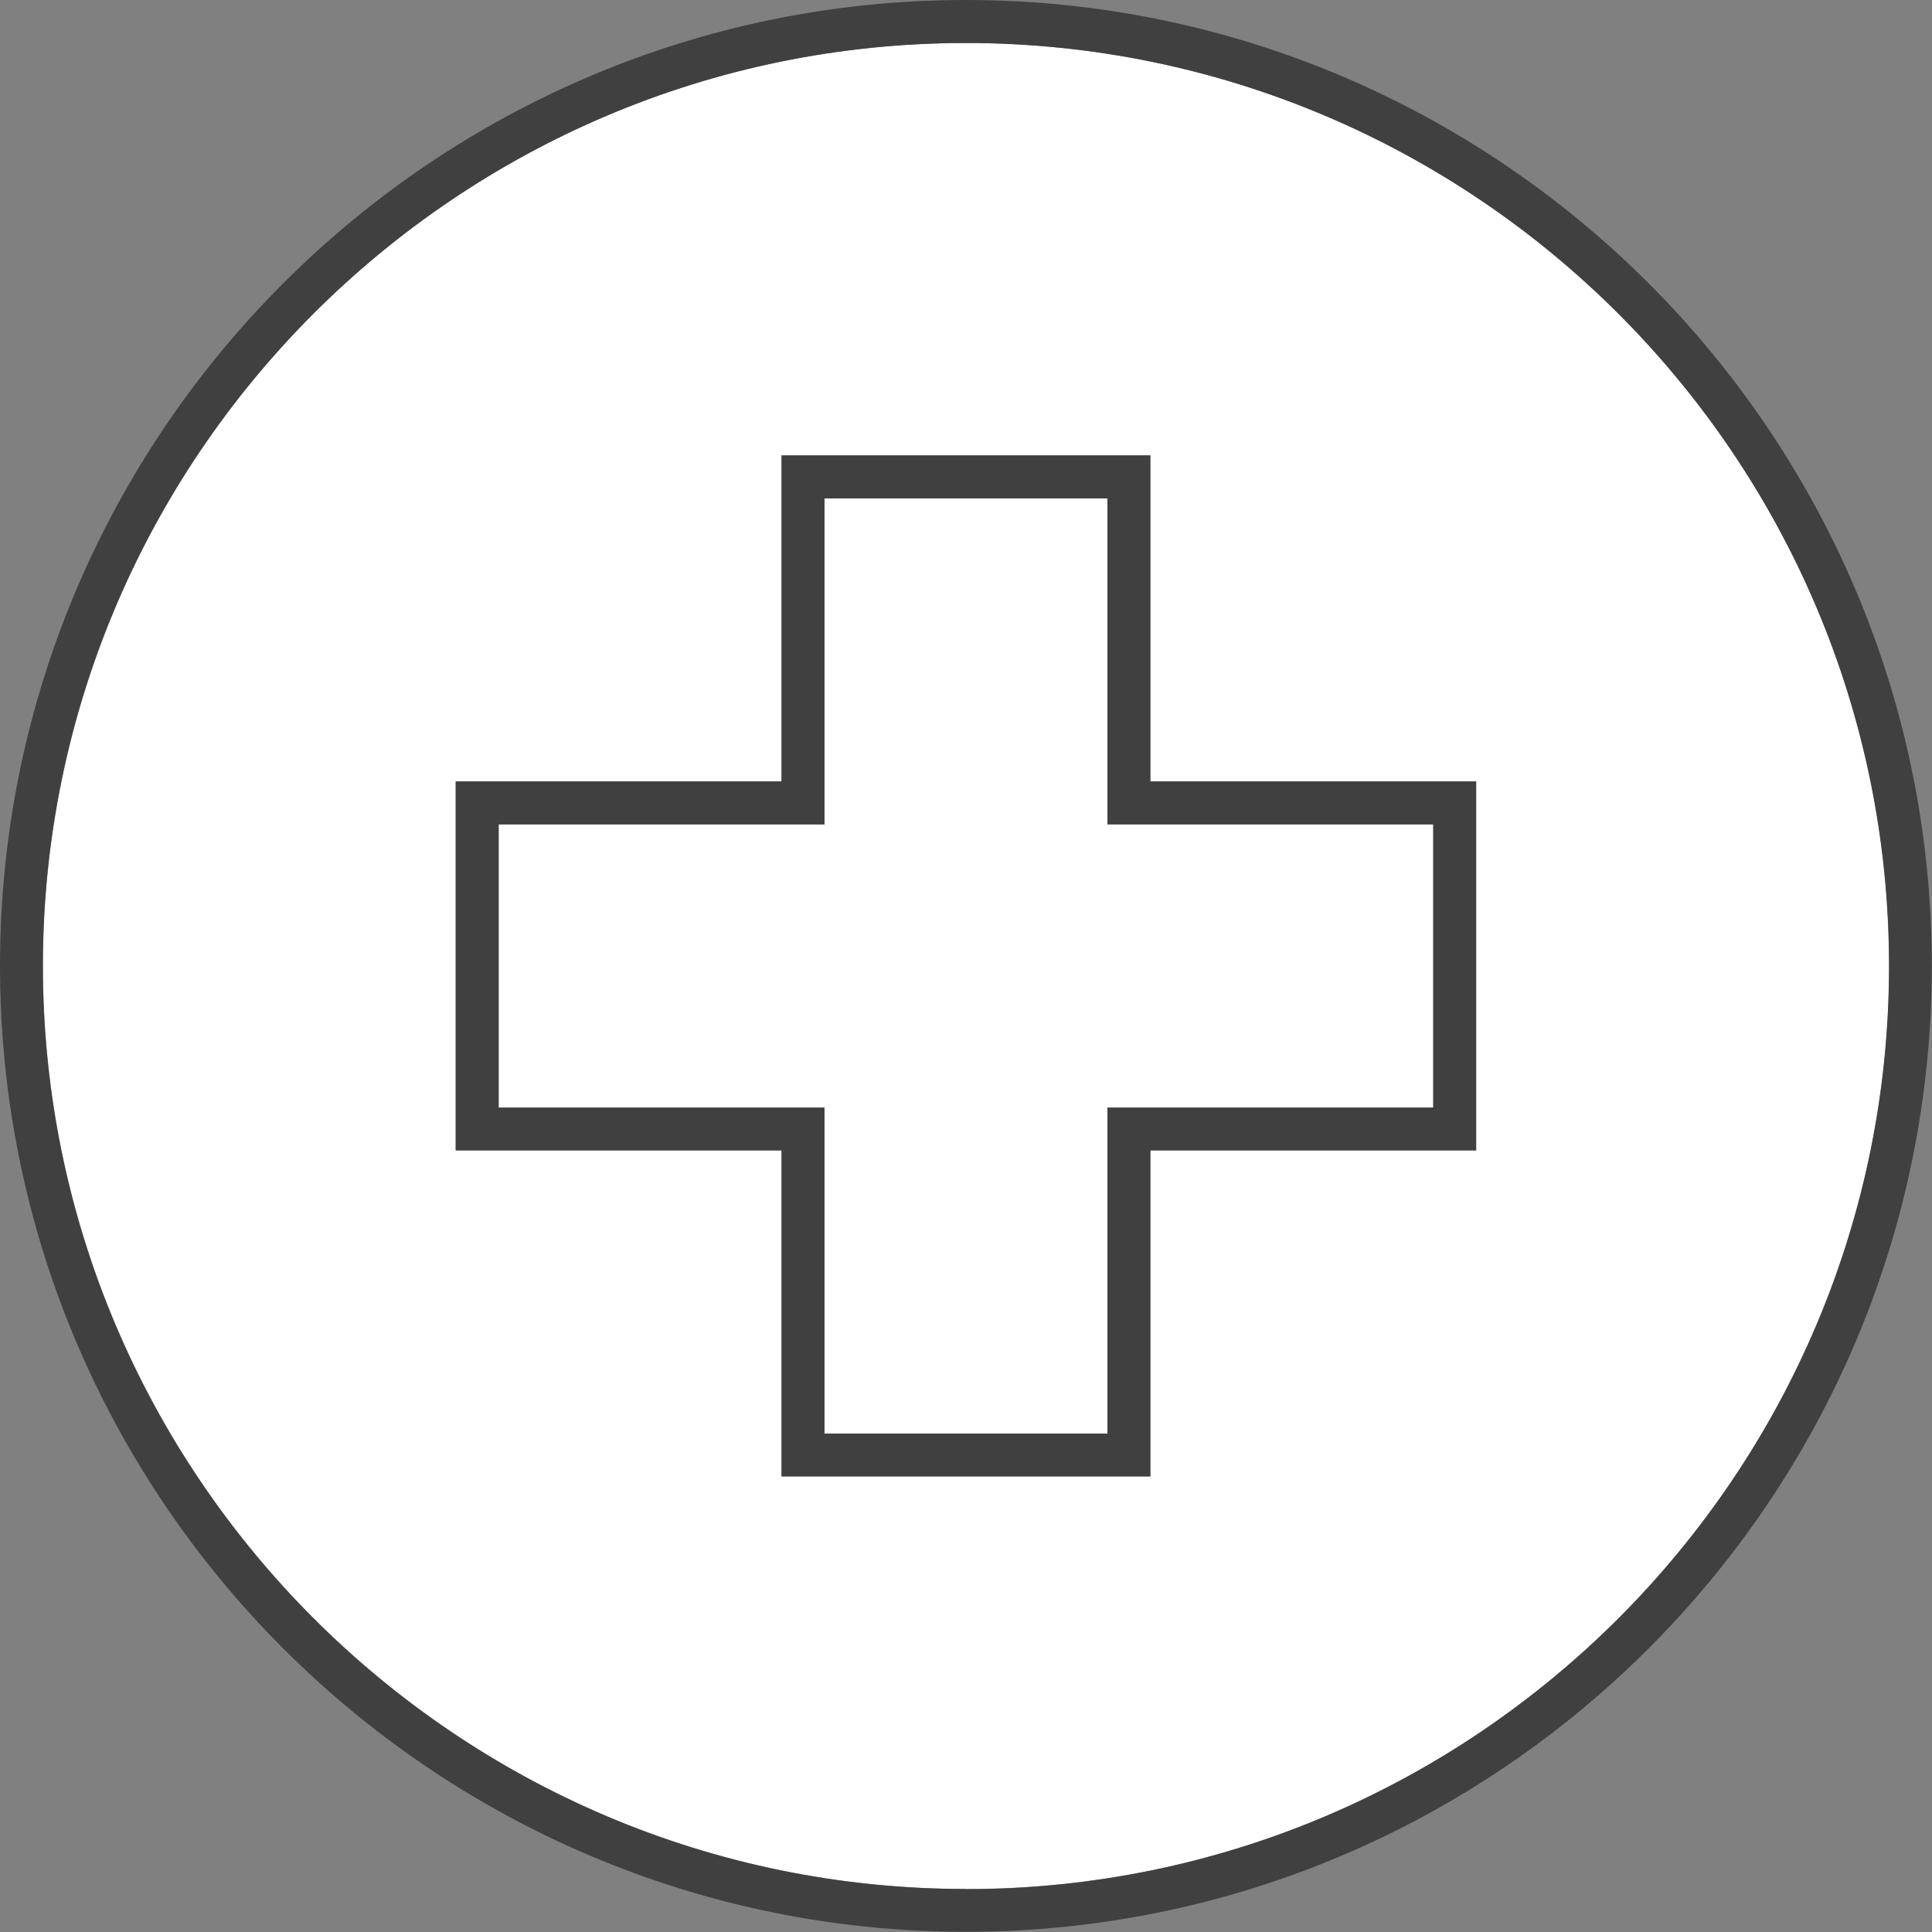
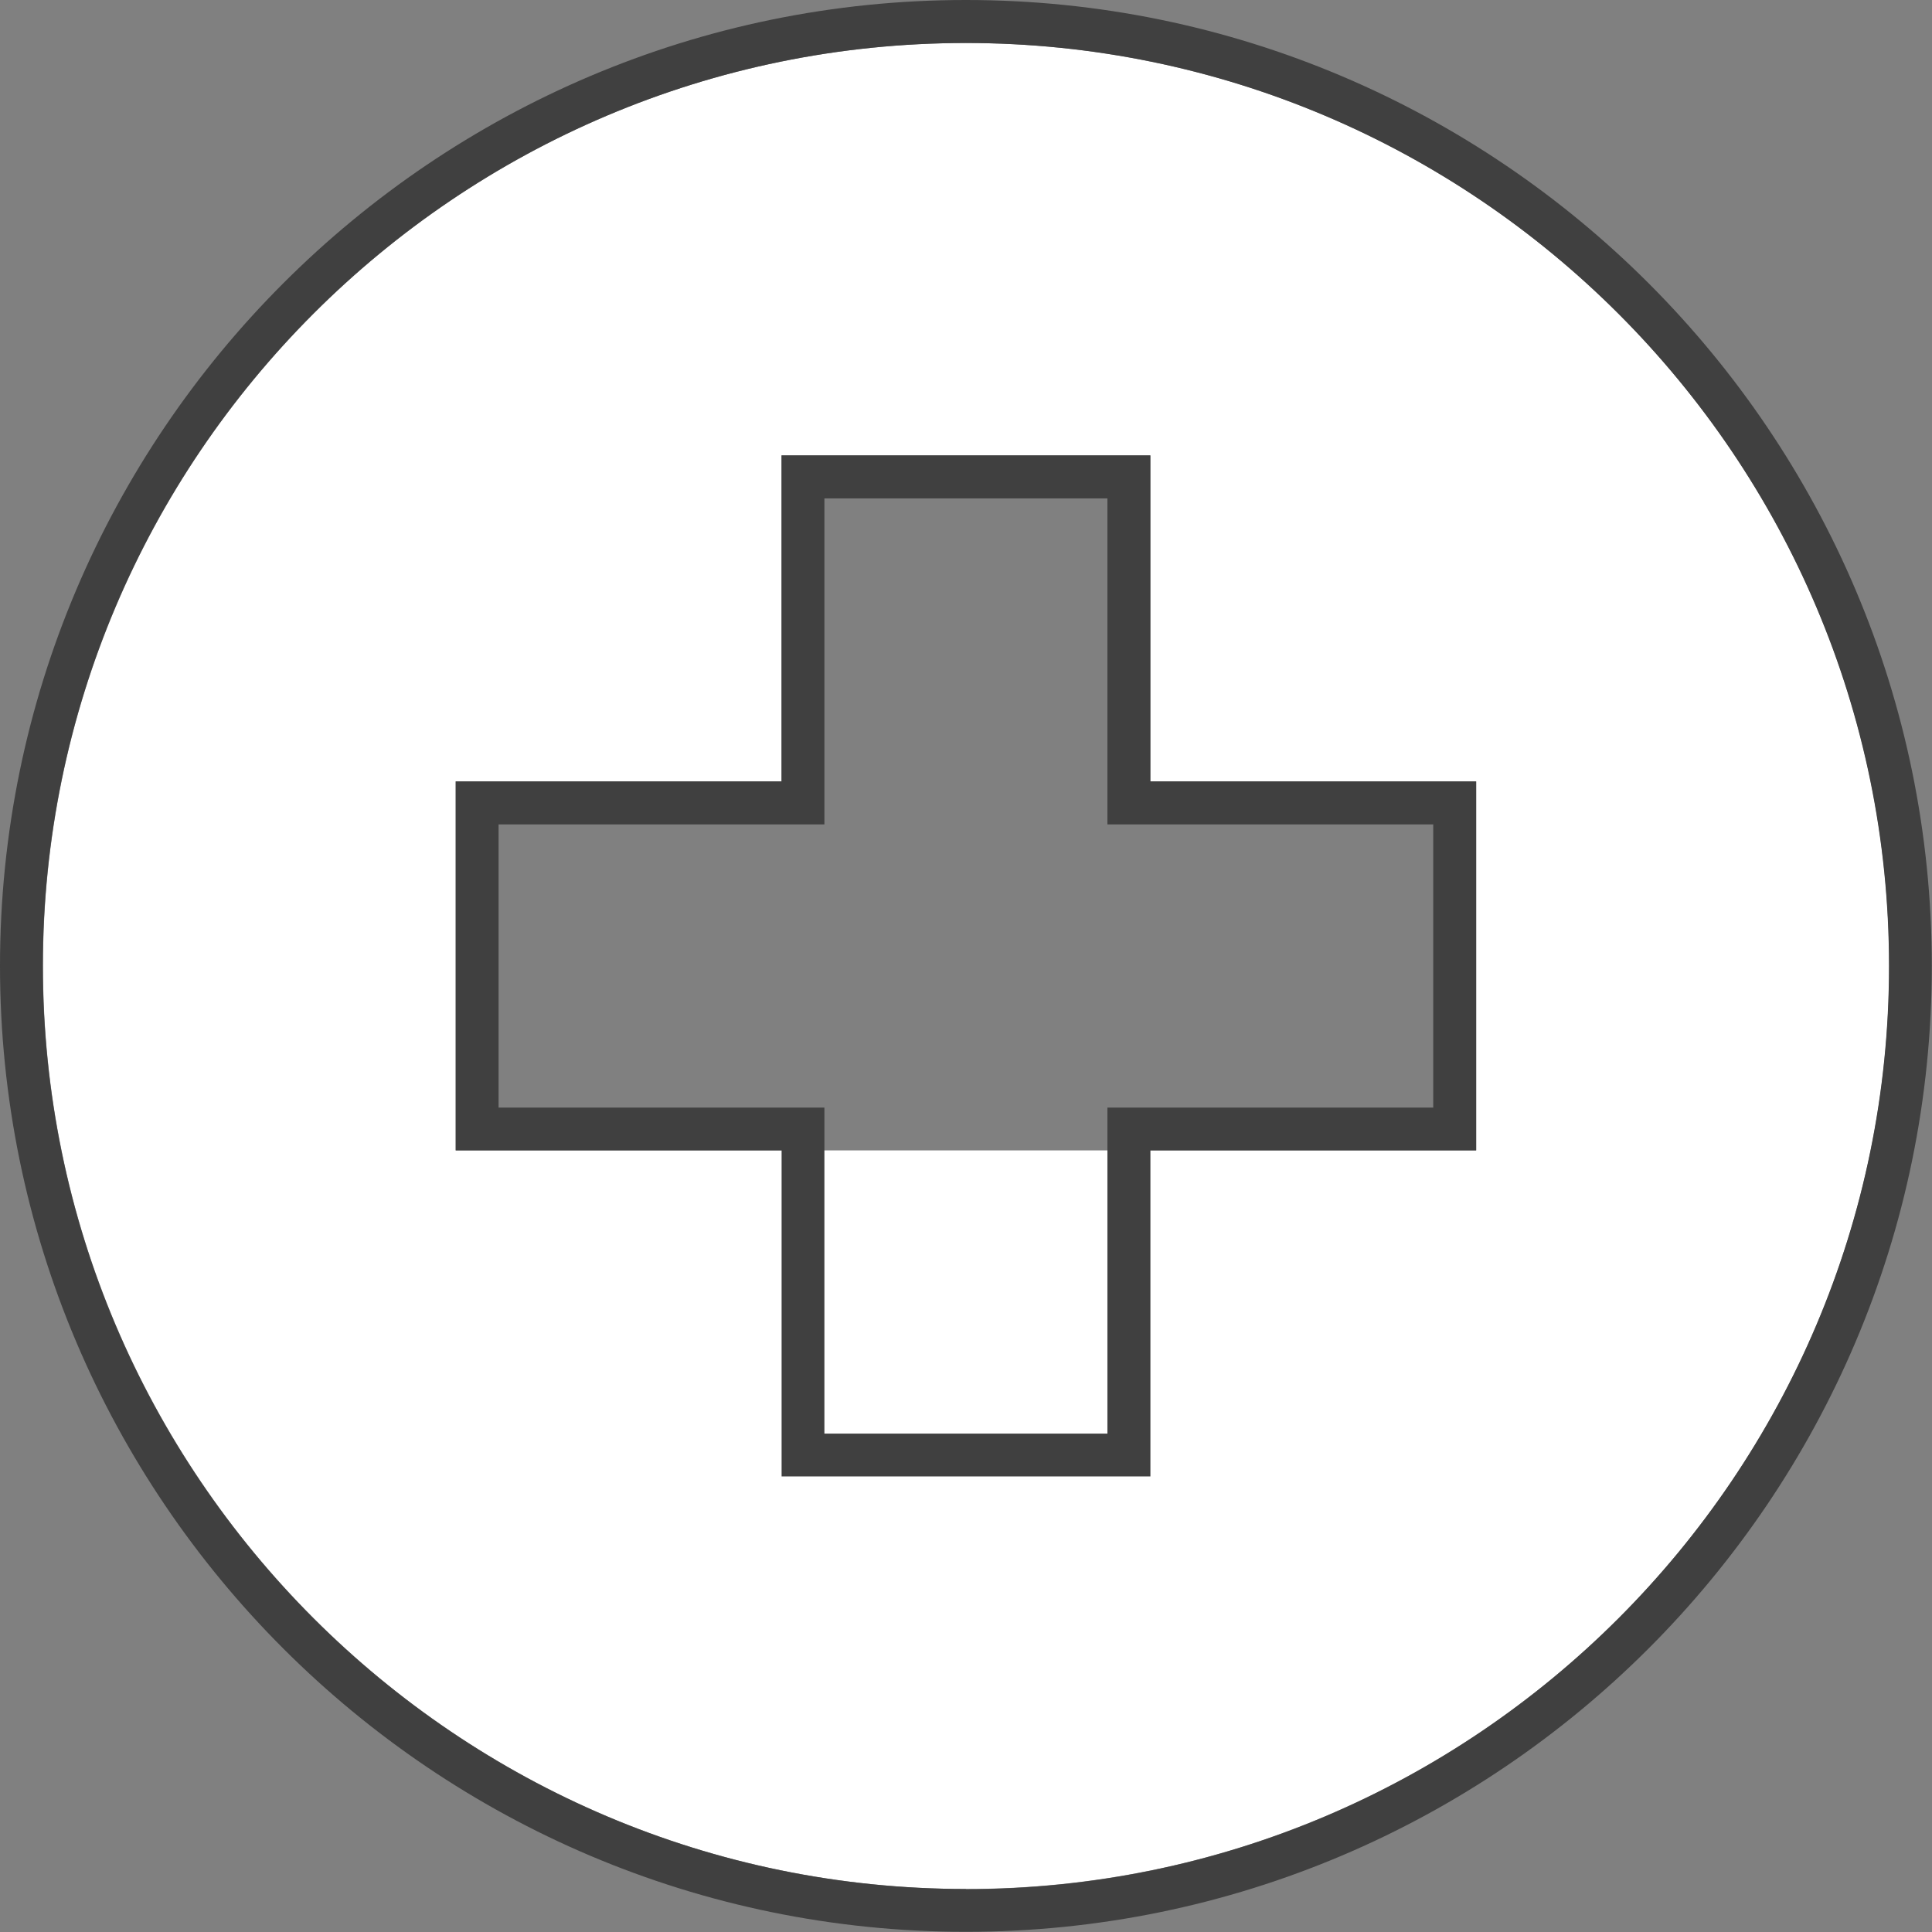
<svg xmlns="http://www.w3.org/2000/svg" width="123" height="123" viewBox="0 0 123 123" fill="none">
  <rect x="0" y="0" width="123" height="123" fill="#808080" stroke="none" />
  <g clip-path="url(#clip0_1760_32255)">
-     <path d="M61.494 2.737C29.088 2.737 2.737 29.101 2.737 61.494C2.737 93.887 29.101 120.262 61.506 120.262C93.911 120.262 120.274 93.899 120.274 61.494C120.274 29.088 93.899 2.737 61.494 2.737ZM93.971 73.24H73.228V93.995H49.747V73.24H29.004V49.747H49.747V28.992H73.228V49.747H93.971V73.24Z" fill="white" />
+     <path d="M61.494 2.737C29.088 2.737 2.737 29.101 2.737 61.494C2.737 93.887 29.101 120.262 61.506 120.262C93.911 120.262 120.274 93.899 120.274 61.494C120.274 29.088 93.899 2.737 61.494 2.737ZM93.971 73.24H73.228H49.747V73.24H29.004V49.747H49.747V28.992H73.228V49.747H93.971V73.24Z" fill="white" />
    <path d="M61.494 0C27.593 0 0 27.593 0 61.494C0 95.395 27.593 122.988 61.494 122.988C95.395 122.988 122.988 95.395 122.988 61.494C122.988 27.593 95.407 0 61.494 0ZM61.494 120.262C29.089 120.262 2.726 93.899 2.726 61.494C2.726 29.089 29.089 2.738 61.494 2.738C93.899 2.738 120.262 29.101 120.262 61.506C120.262 93.911 93.899 120.274 61.494 120.274V120.262Z" fill="#404040" />
-     <path d="M70.503 31.73H52.497V52.485H31.754V70.514H52.497V91.27H70.503V70.514H91.246V52.485H70.503V31.73Z" fill="white" />
    <path d="M73.241 28.992H49.76V49.748H29.017V73.24H49.76V93.996H73.241V73.24H93.984V49.748H73.241V28.992ZM91.246 70.515H70.503V91.27H52.485V70.515H31.742V52.485H52.485V31.73H70.503V52.485H91.246V70.515Z" fill="#404040" />
  </g>
  <defs>
    <clipPath id="clip0_1760_32255">
      <rect width="123" height="123" fill="white" />
    </clipPath>
  </defs>
</svg>